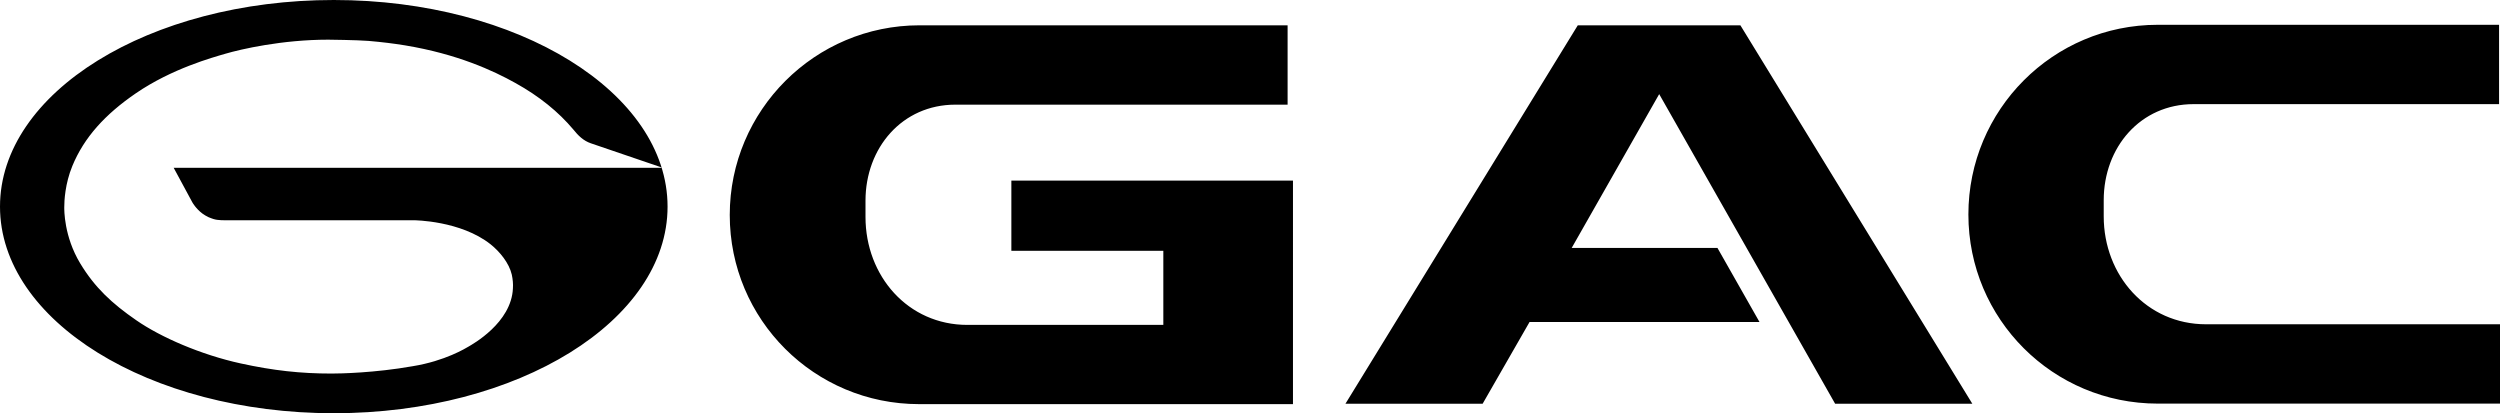
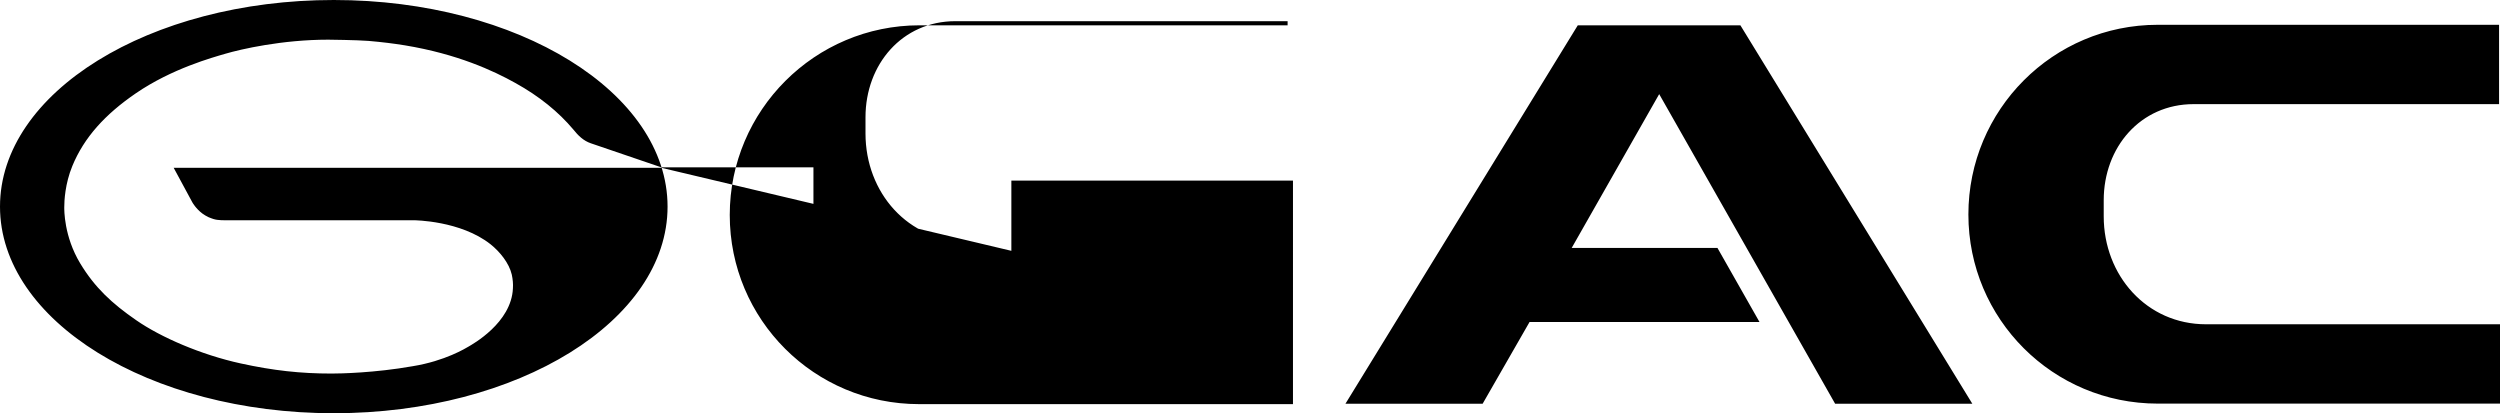
<svg xmlns="http://www.w3.org/2000/svg" width="242" height="40">
-   <path d="M32.31 0C14.46 0 0 8.96 0 20s14.46 20 32.31 20 32.31-8.96 32.31-20S50.15 0 32.31 0Zm31.7 16.24h-47.2l1.81 3.35s.33.6.97 1.08c.18.14.39.25.61.36.18.08.33.12.46.17.15.04.26.07.37.08.33.06 1.29.04 1.29.04h17.73c.07 0 4.54.03 7.44 2.33.89.71 1.79 1.81 2.05 2.93.1.47.14.9.11 1.33-.14 3.35-3.95 5.43-4.28 5.63-.26.15-2.27 1.4-5.43 1.91-3.67.65-7.04.71-7.85.71-2.99 0-5.64-.29-8.79-.98-3.84-.84-7.73-2.53-10.11-4.18-2.35-1.62-4.02-3.17-5.43-5.51-1.58-2.62-1.54-5.2-1.54-5.43 0-.61.07-2.26.78-3.99 1.14-2.77 3.17-5 6.15-7.04 3.49-2.39 7.44-3.47 8.67-3.83 1.5-.44 5.5-1.36 9.94-1.36.03 0 2.81.03 3.92.12 1.37.12 2.33.24 3.52.43 5.07.84 8.55 2.45 10.68 3.64 2.33 1.29 4.18 2.8 5.62 4.51.46.58.98 1.09 1.69 1.33l6.83 2.33M97.89 24.28h14.72v7.17H93.64c-5.74 0-9.86-4.72-9.86-10.45v-1.57c0-5.13 3.56-9.3 8.7-9.3h32.16V2.45H89.01c-10.13 0-18.37 8.23-18.37 18.36s8.19 18.31 18.33 18.31h36.19V17.48H97.9v6.8ZM203.64 20.95v-1.57c0-5.13 3.56-9.3 8.7-9.3h29.57V2.4h-33.04c-10.14 0-18.33 8.23-18.33 18.36s8.19 18.31 18.33 18.31H242v-7.68h-28.46c-5.74 0-9.9-4.72-9.9-10.45ZM164.39 2.45h-11.66l-22.49 36.63h13.28l4.54-7.91h22.26L166.25 24h-14.11l8.47-14.89 17.03 29.97h13.28L168.47 2.45h-4.07Z" />
+   <path d="M32.31 0C14.46 0 0 8.96 0 20s14.46 20 32.31 20 32.31-8.96 32.31-20S50.15 0 32.31 0Zm31.7 16.24h-47.2l1.81 3.35s.33.6.97 1.08c.18.14.39.25.61.36.18.08.33.12.46.17.15.04.26.07.37.08.33.06 1.29.04 1.29.04h17.73c.07 0 4.54.03 7.44 2.33.89.71 1.79 1.81 2.05 2.93.1.47.14.9.11 1.33-.14 3.35-3.95 5.43-4.28 5.63-.26.15-2.27 1.4-5.43 1.91-3.67.65-7.04.71-7.85.71-2.99 0-5.64-.29-8.79-.98-3.84-.84-7.73-2.53-10.11-4.18-2.35-1.62-4.02-3.17-5.43-5.51-1.58-2.62-1.54-5.2-1.54-5.43 0-.61.07-2.26.78-3.99 1.14-2.77 3.17-5 6.15-7.04 3.49-2.39 7.44-3.47 8.67-3.83 1.5-.44 5.5-1.36 9.94-1.36.03 0 2.81.03 3.92.12 1.37.12 2.33.24 3.52.43 5.07.84 8.55 2.45 10.68 3.64 2.33 1.29 4.18 2.8 5.62 4.51.46.58.98 1.09 1.69 1.33l6.83 2.33h14.72v7.17H93.64c-5.74 0-9.86-4.72-9.86-10.45v-1.57c0-5.13 3.56-9.3 8.7-9.3h32.16V2.45H89.01c-10.13 0-18.37 8.23-18.37 18.36s8.19 18.31 18.33 18.31h36.19V17.48H97.9v6.8ZM203.64 20.95v-1.57c0-5.13 3.56-9.3 8.7-9.3h29.57V2.4h-33.04c-10.14 0-18.33 8.23-18.33 18.36s8.19 18.31 18.33 18.31H242v-7.68h-28.46c-5.74 0-9.9-4.72-9.9-10.45ZM164.39 2.45h-11.66l-22.49 36.63h13.28l4.54-7.91h22.26L166.25 24h-14.11l8.47-14.89 17.03 29.97h13.28L168.47 2.45h-4.07Z" />
</svg>